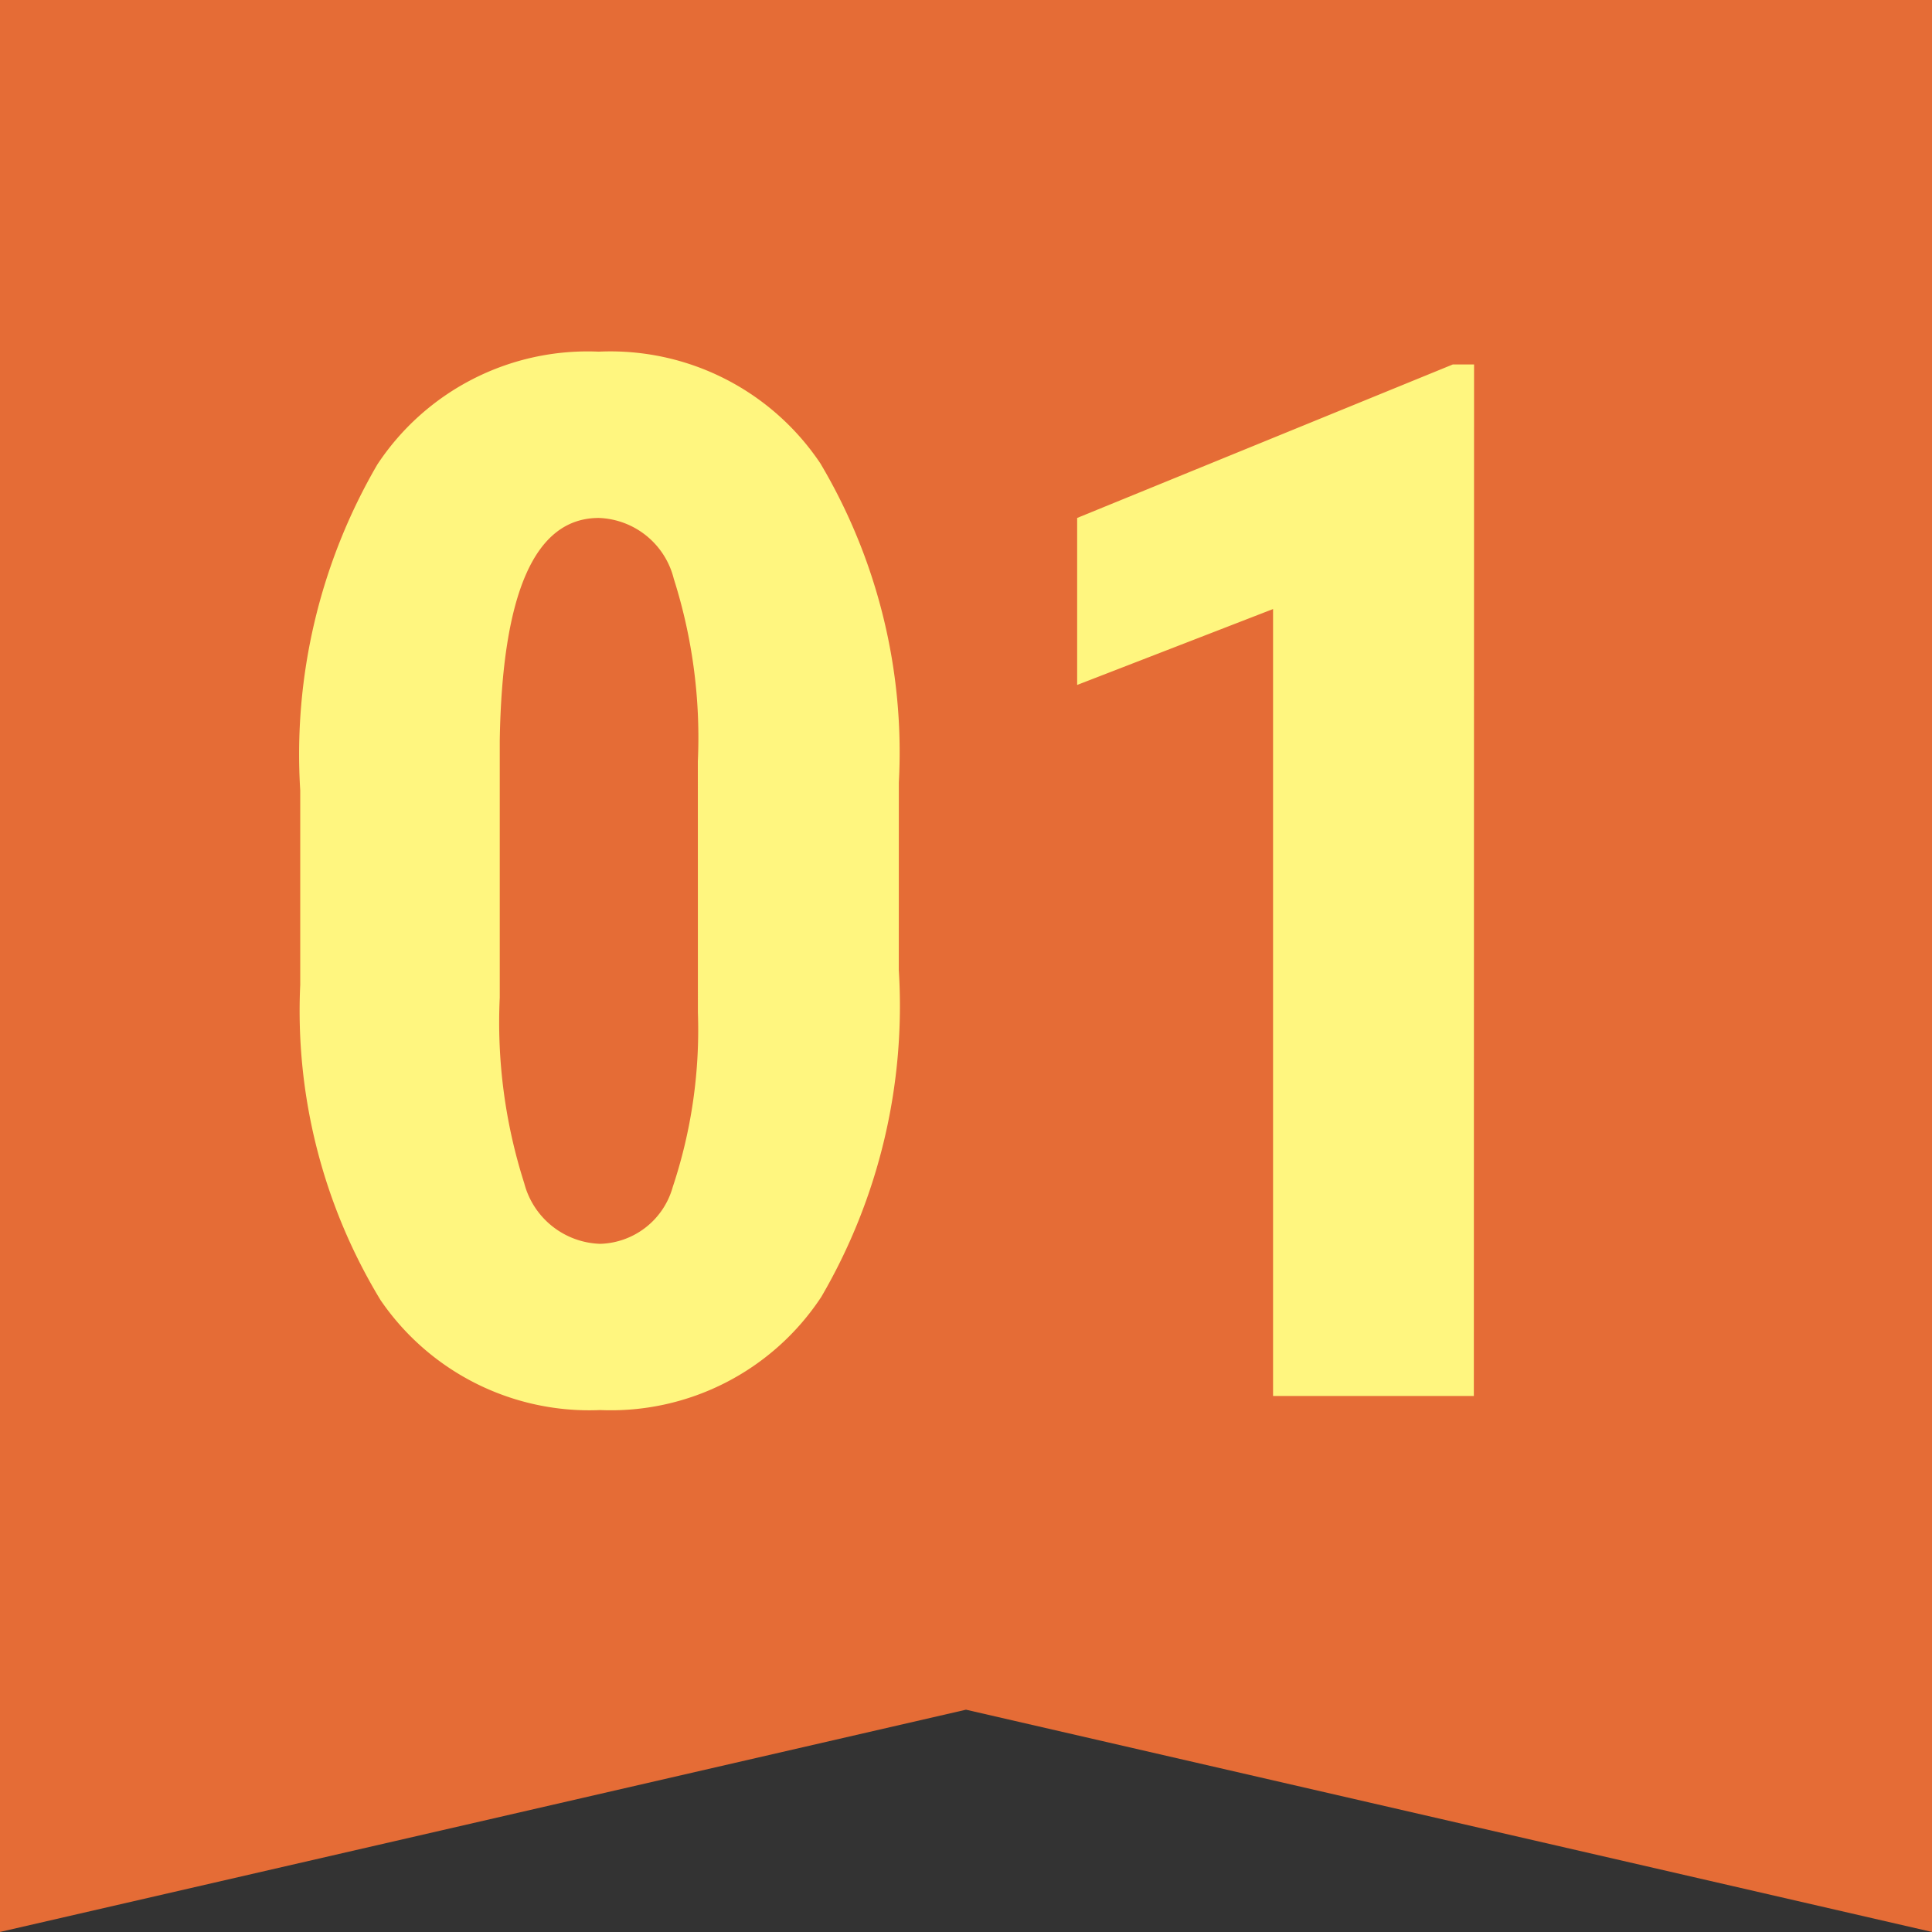
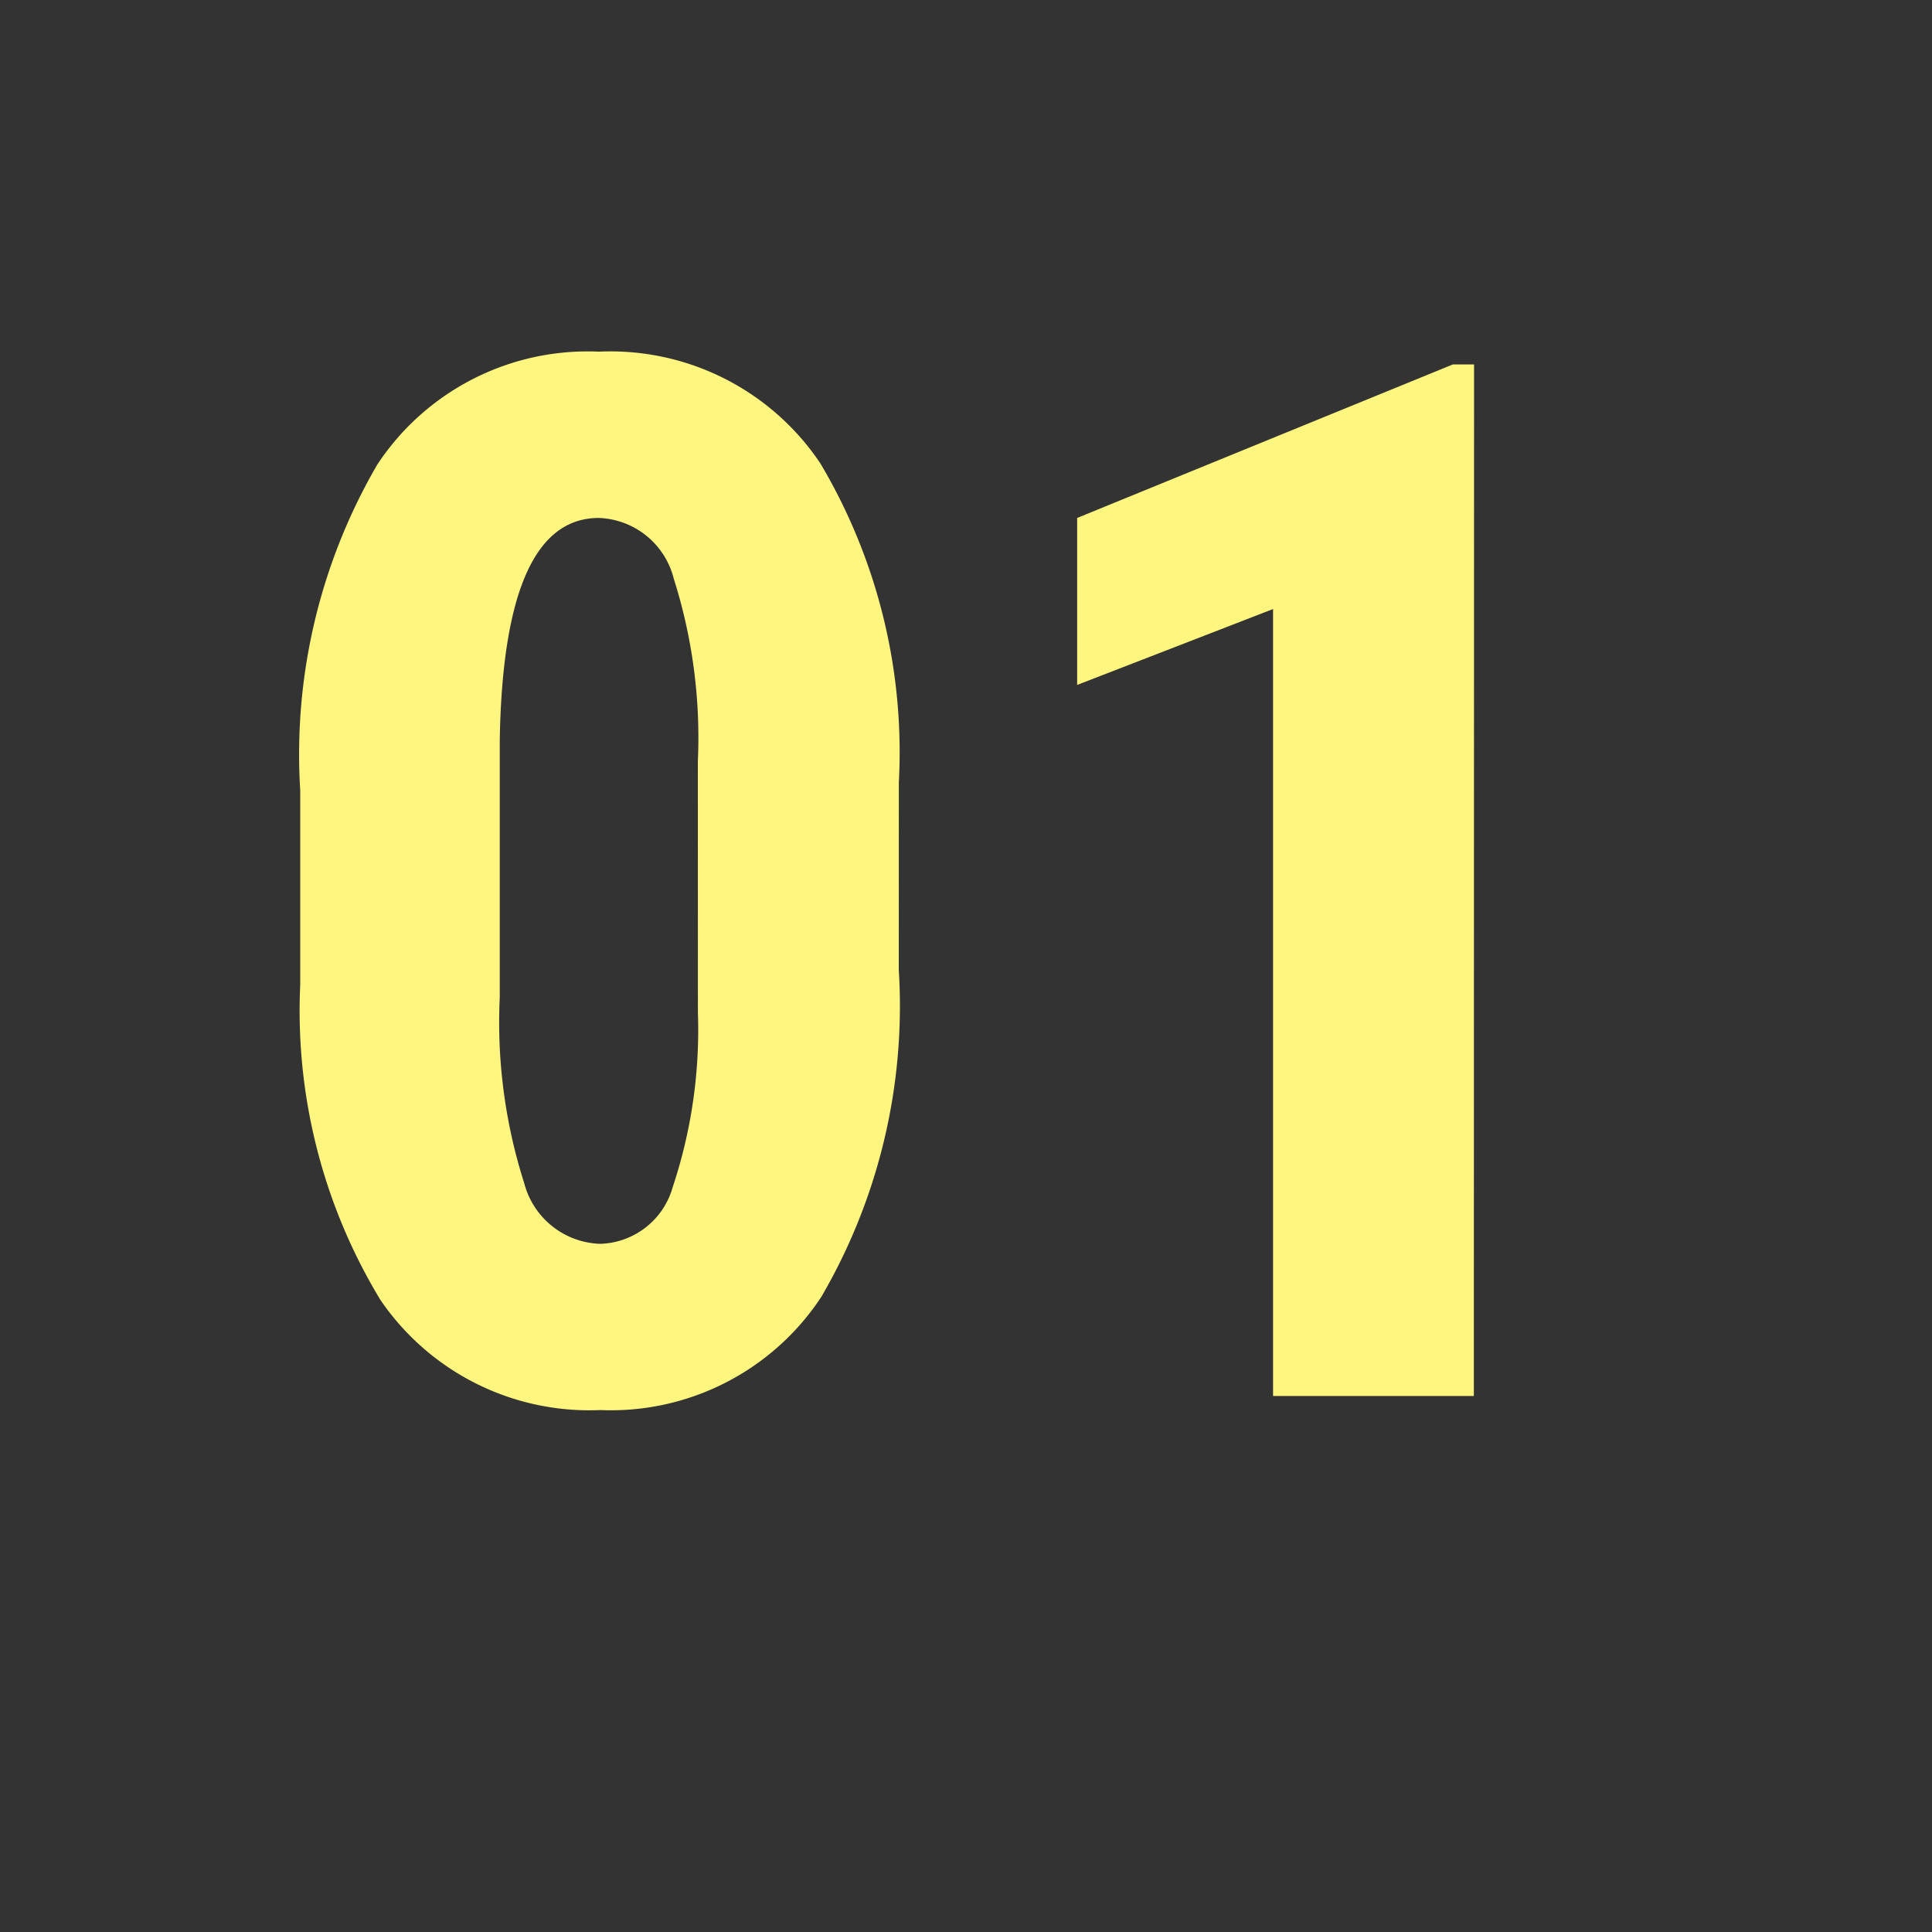
<svg xmlns="http://www.w3.org/2000/svg" width="35.354" height="35.354" viewBox="0 0 35.354 35.354">
  <rect x="0" y="0" width="35.354" height="35.354" fill="#333333" stroke="none" />
  <g transform="translate(13750.239 17147.658)">
-     <path d="M0,0V35.353l17.677-4.067,17.677,4.067V0Z" transform="translate(-13750.239 -17147.658)" fill="#e56c36" />
-     <path d="M13.736-31.927a10.56,10.56,0,0,1-1.418,5.981,4.611,4.611,0,0,1-4.046,2.071,4.627,4.627,0,0,1-4.02-2.013,10.2,10.2,0,0,1-1.469-5.768v-3.56a10.537,10.537,0,0,1,1.411-5.962,4.611,4.611,0,0,1,4.052-2.065A4.624,4.624,0,0,1,12.3-41.2a10.349,10.349,0,0,1,1.437,5.839Zm-3.677-3.819a9.6,9.6,0,0,0-.44-3.34A1.468,1.468,0,0,0,8.247-40.2q-1.748,0-1.813,4.078v4.7a9.663,9.663,0,0,0,.447,3.392,1.485,1.485,0,0,0,1.392,1.113A1.421,1.421,0,0,0,9.6-27.958a9.093,9.093,0,0,0,.46-3.191Zm14.2,11.613H20.585v-14.4L17-37.144V-40.2l6.875-2.809h.388Z" transform="translate(-13747.528 -17097.98)" fill="#fff67f" />
+     <path d="M13.736-31.927a10.56,10.56,0,0,1-1.418,5.981,4.611,4.611,0,0,1-4.046,2.071,4.627,4.627,0,0,1-4.02-2.013,10.2,10.2,0,0,1-1.469-5.768v-3.56a10.537,10.537,0,0,1,1.411-5.962,4.611,4.611,0,0,1,4.052-2.065A4.624,4.624,0,0,1,12.3-41.2a10.349,10.349,0,0,1,1.437,5.839Zm-3.677-3.819a9.6,9.6,0,0,0-.44-3.34A1.468,1.468,0,0,0,8.247-40.2q-1.748,0-1.813,4.078v4.7a9.663,9.663,0,0,0,.447,3.392,1.485,1.485,0,0,0,1.392,1.113A1.421,1.421,0,0,0,9.6-27.958a9.093,9.093,0,0,0,.46-3.191Zm14.2,11.613H20.585v-14.4L17-37.144V-40.2l6.875-2.809h.388" transform="translate(-13747.528 -17097.98)" fill="#fff67f" />
  </g>
</svg>